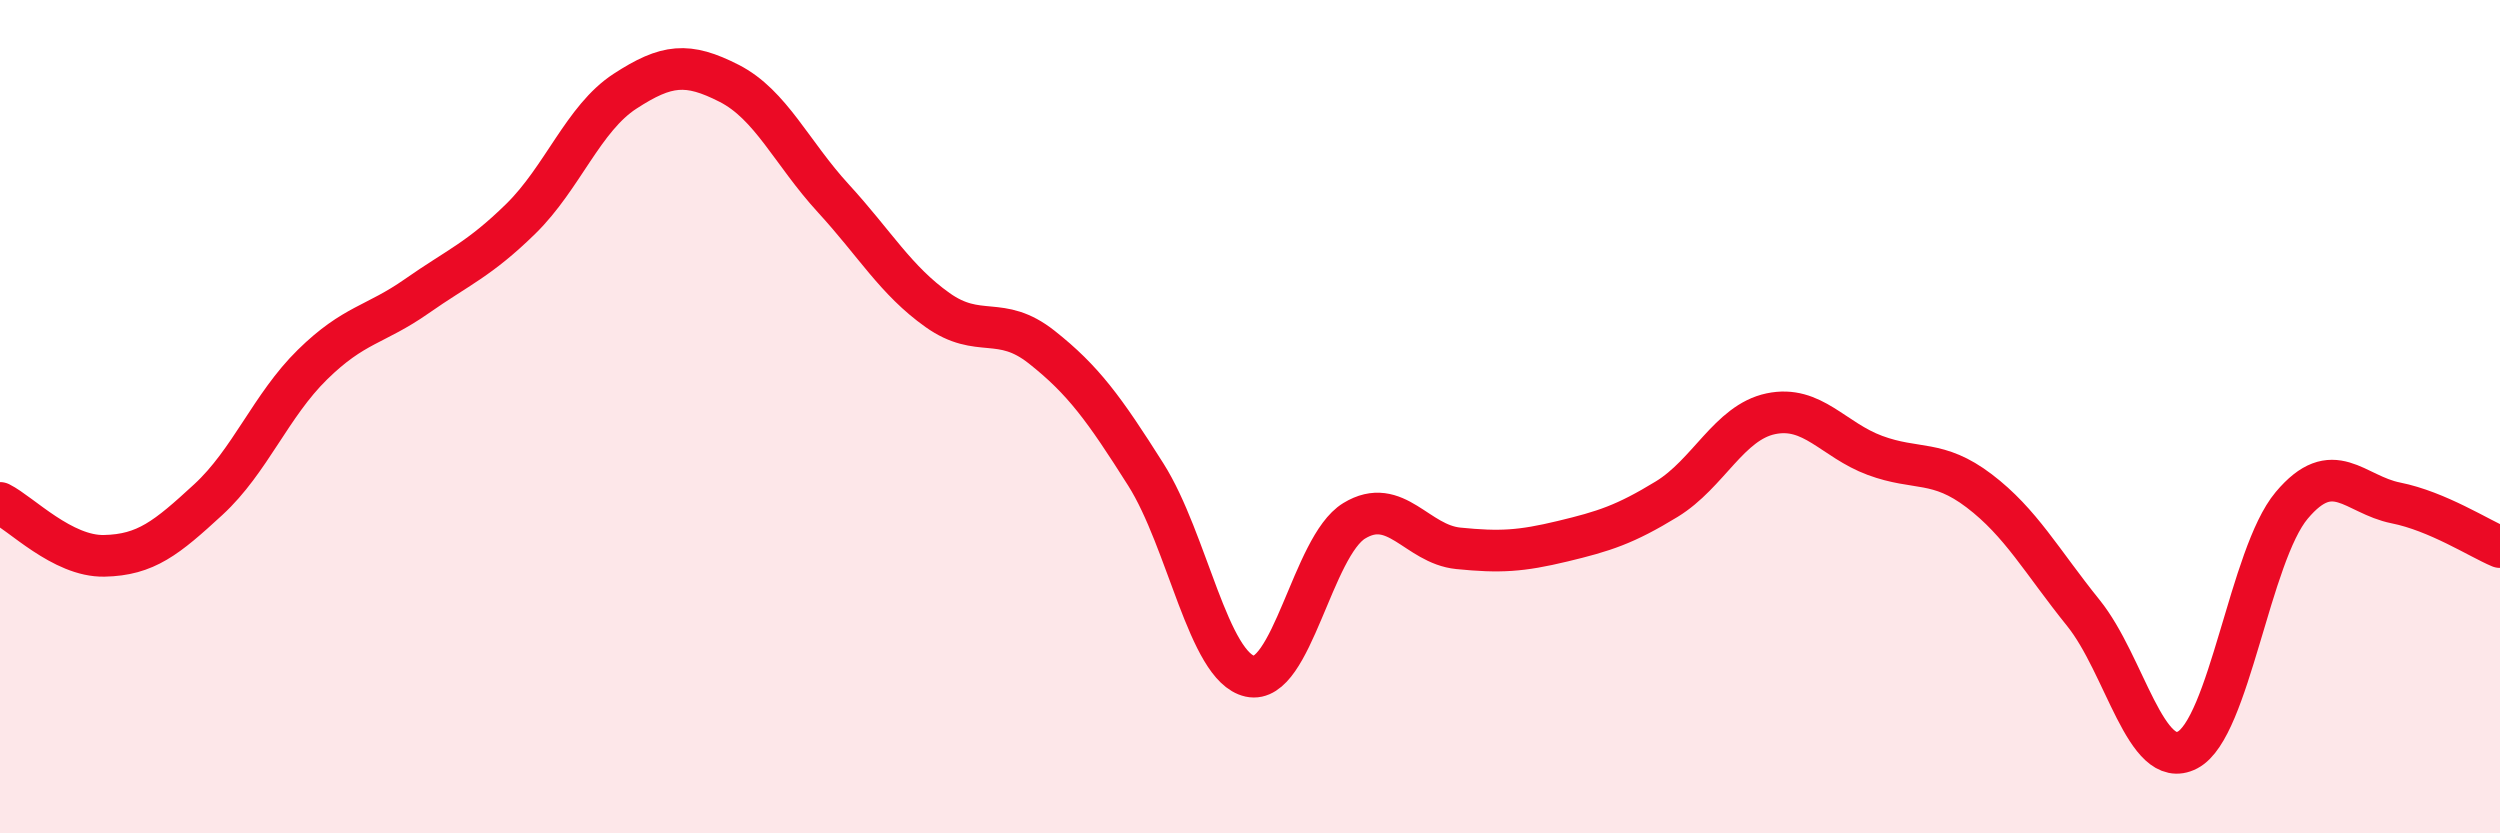
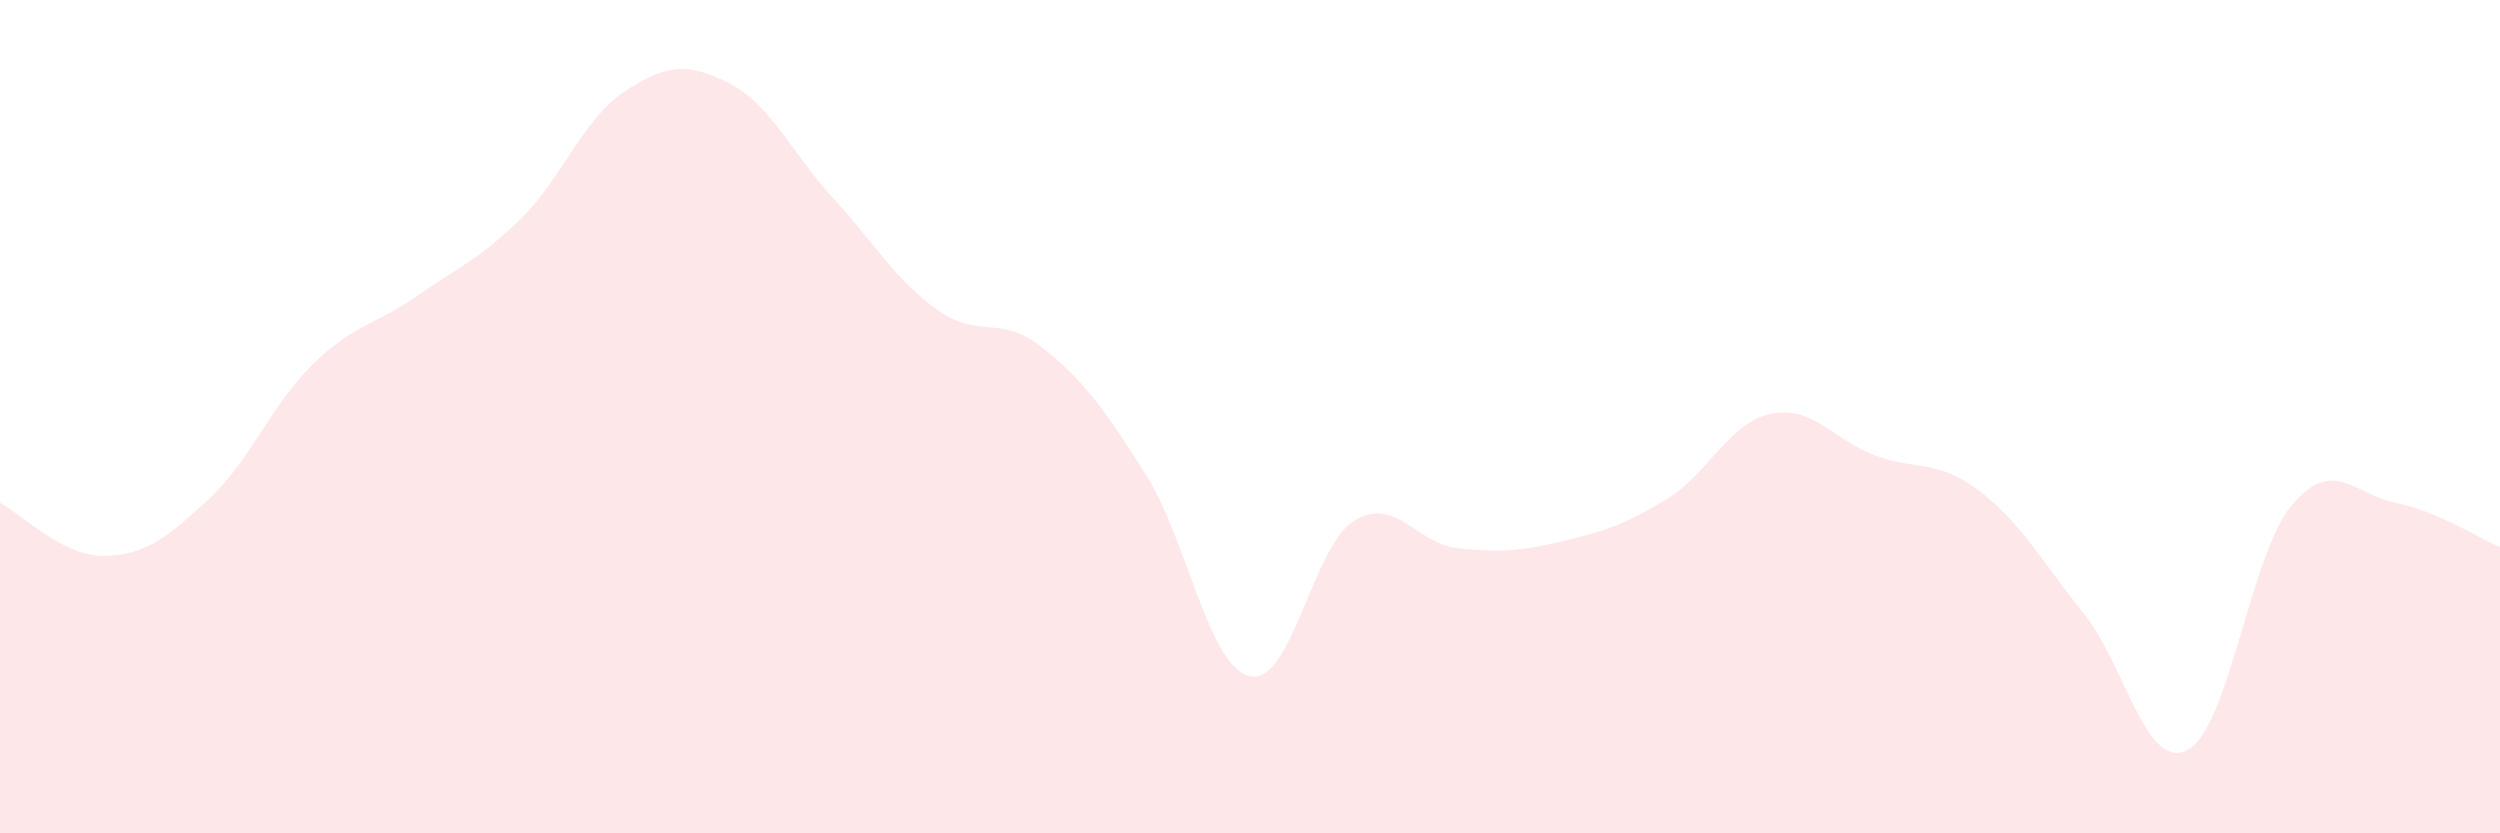
<svg xmlns="http://www.w3.org/2000/svg" width="60" height="20" viewBox="0 0 60 20">
  <path d="M 0,12.07 C 0.5,12.32 1.5,13.36 2.5,13.34 C 3.5,13.32 4,12.91 5,11.99 C 6,11.07 6.5,9.73 7.5,8.75 C 8.5,7.77 9,7.81 10,7.11 C 11,6.41 11.5,6.23 12.5,5.25 C 13.5,4.27 14,2.84 15,2.19 C 16,1.54 16.5,1.49 17.5,2 C 18.5,2.51 19,3.67 20,4.76 C 21,5.85 21.5,6.73 22.5,7.44 C 23.5,8.15 24,7.54 25,8.33 C 26,9.12 26.5,9.81 27.5,11.39 C 28.5,12.97 29,16.01 30,16.23 C 31,16.45 31.5,13.11 32.5,12.5 C 33.5,11.89 34,13.06 35,13.16 C 36,13.26 36.5,13.23 37.5,12.99 C 38.5,12.75 39,12.59 40,11.98 C 41,11.37 41.5,10.14 42.5,9.93 C 43.5,9.72 44,10.56 45,10.93 C 46,11.3 46.5,11.02 47.5,11.78 C 48.5,12.54 49,13.47 50,14.71 C 51,15.95 51.5,18.52 52.5,18 C 53.5,17.48 54,13.32 55,12.13 C 56,10.94 56.5,11.87 57.5,12.07 C 58.5,12.27 59.5,12.92 60,13.13L60 20L0 20Z" fill="#EB0A25" opacity="0.1" stroke-linecap="round" stroke-linejoin="round" />
-   <path d="M 0,12.07 C 0.5,12.32 1.5,13.36 2.5,13.34 C 3.5,13.32 4,12.91 5,11.99 C 6,11.07 6.5,9.73 7.5,8.75 C 8.5,7.77 9,7.81 10,7.11 C 11,6.41 11.5,6.23 12.5,5.25 C 13.5,4.27 14,2.84 15,2.19 C 16,1.54 16.5,1.49 17.5,2 C 18.5,2.51 19,3.67 20,4.76 C 21,5.85 21.5,6.73 22.5,7.44 C 23.5,8.15 24,7.54 25,8.33 C 26,9.12 26.5,9.81 27.5,11.39 C 28.5,12.97 29,16.01 30,16.23 C 31,16.45 31.5,13.11 32.5,12.5 C 33.5,11.89 34,13.06 35,13.16 C 36,13.26 36.5,13.23 37.5,12.99 C 38.5,12.75 39,12.59 40,11.98 C 41,11.37 41.5,10.14 42.5,9.93 C 43.5,9.72 44,10.56 45,10.93 C 46,11.3 46.5,11.02 47.5,11.78 C 48.5,12.54 49,13.47 50,14.71 C 51,15.95 51.5,18.52 52.5,18 C 53.5,17.48 54,13.32 55,12.13 C 56,10.94 56.5,11.87 57.5,12.07 C 58.5,12.27 59.5,12.92 60,13.13" stroke="#EB0A25" stroke-width="1" fill="none" stroke-linecap="round" stroke-linejoin="round" />
</svg>